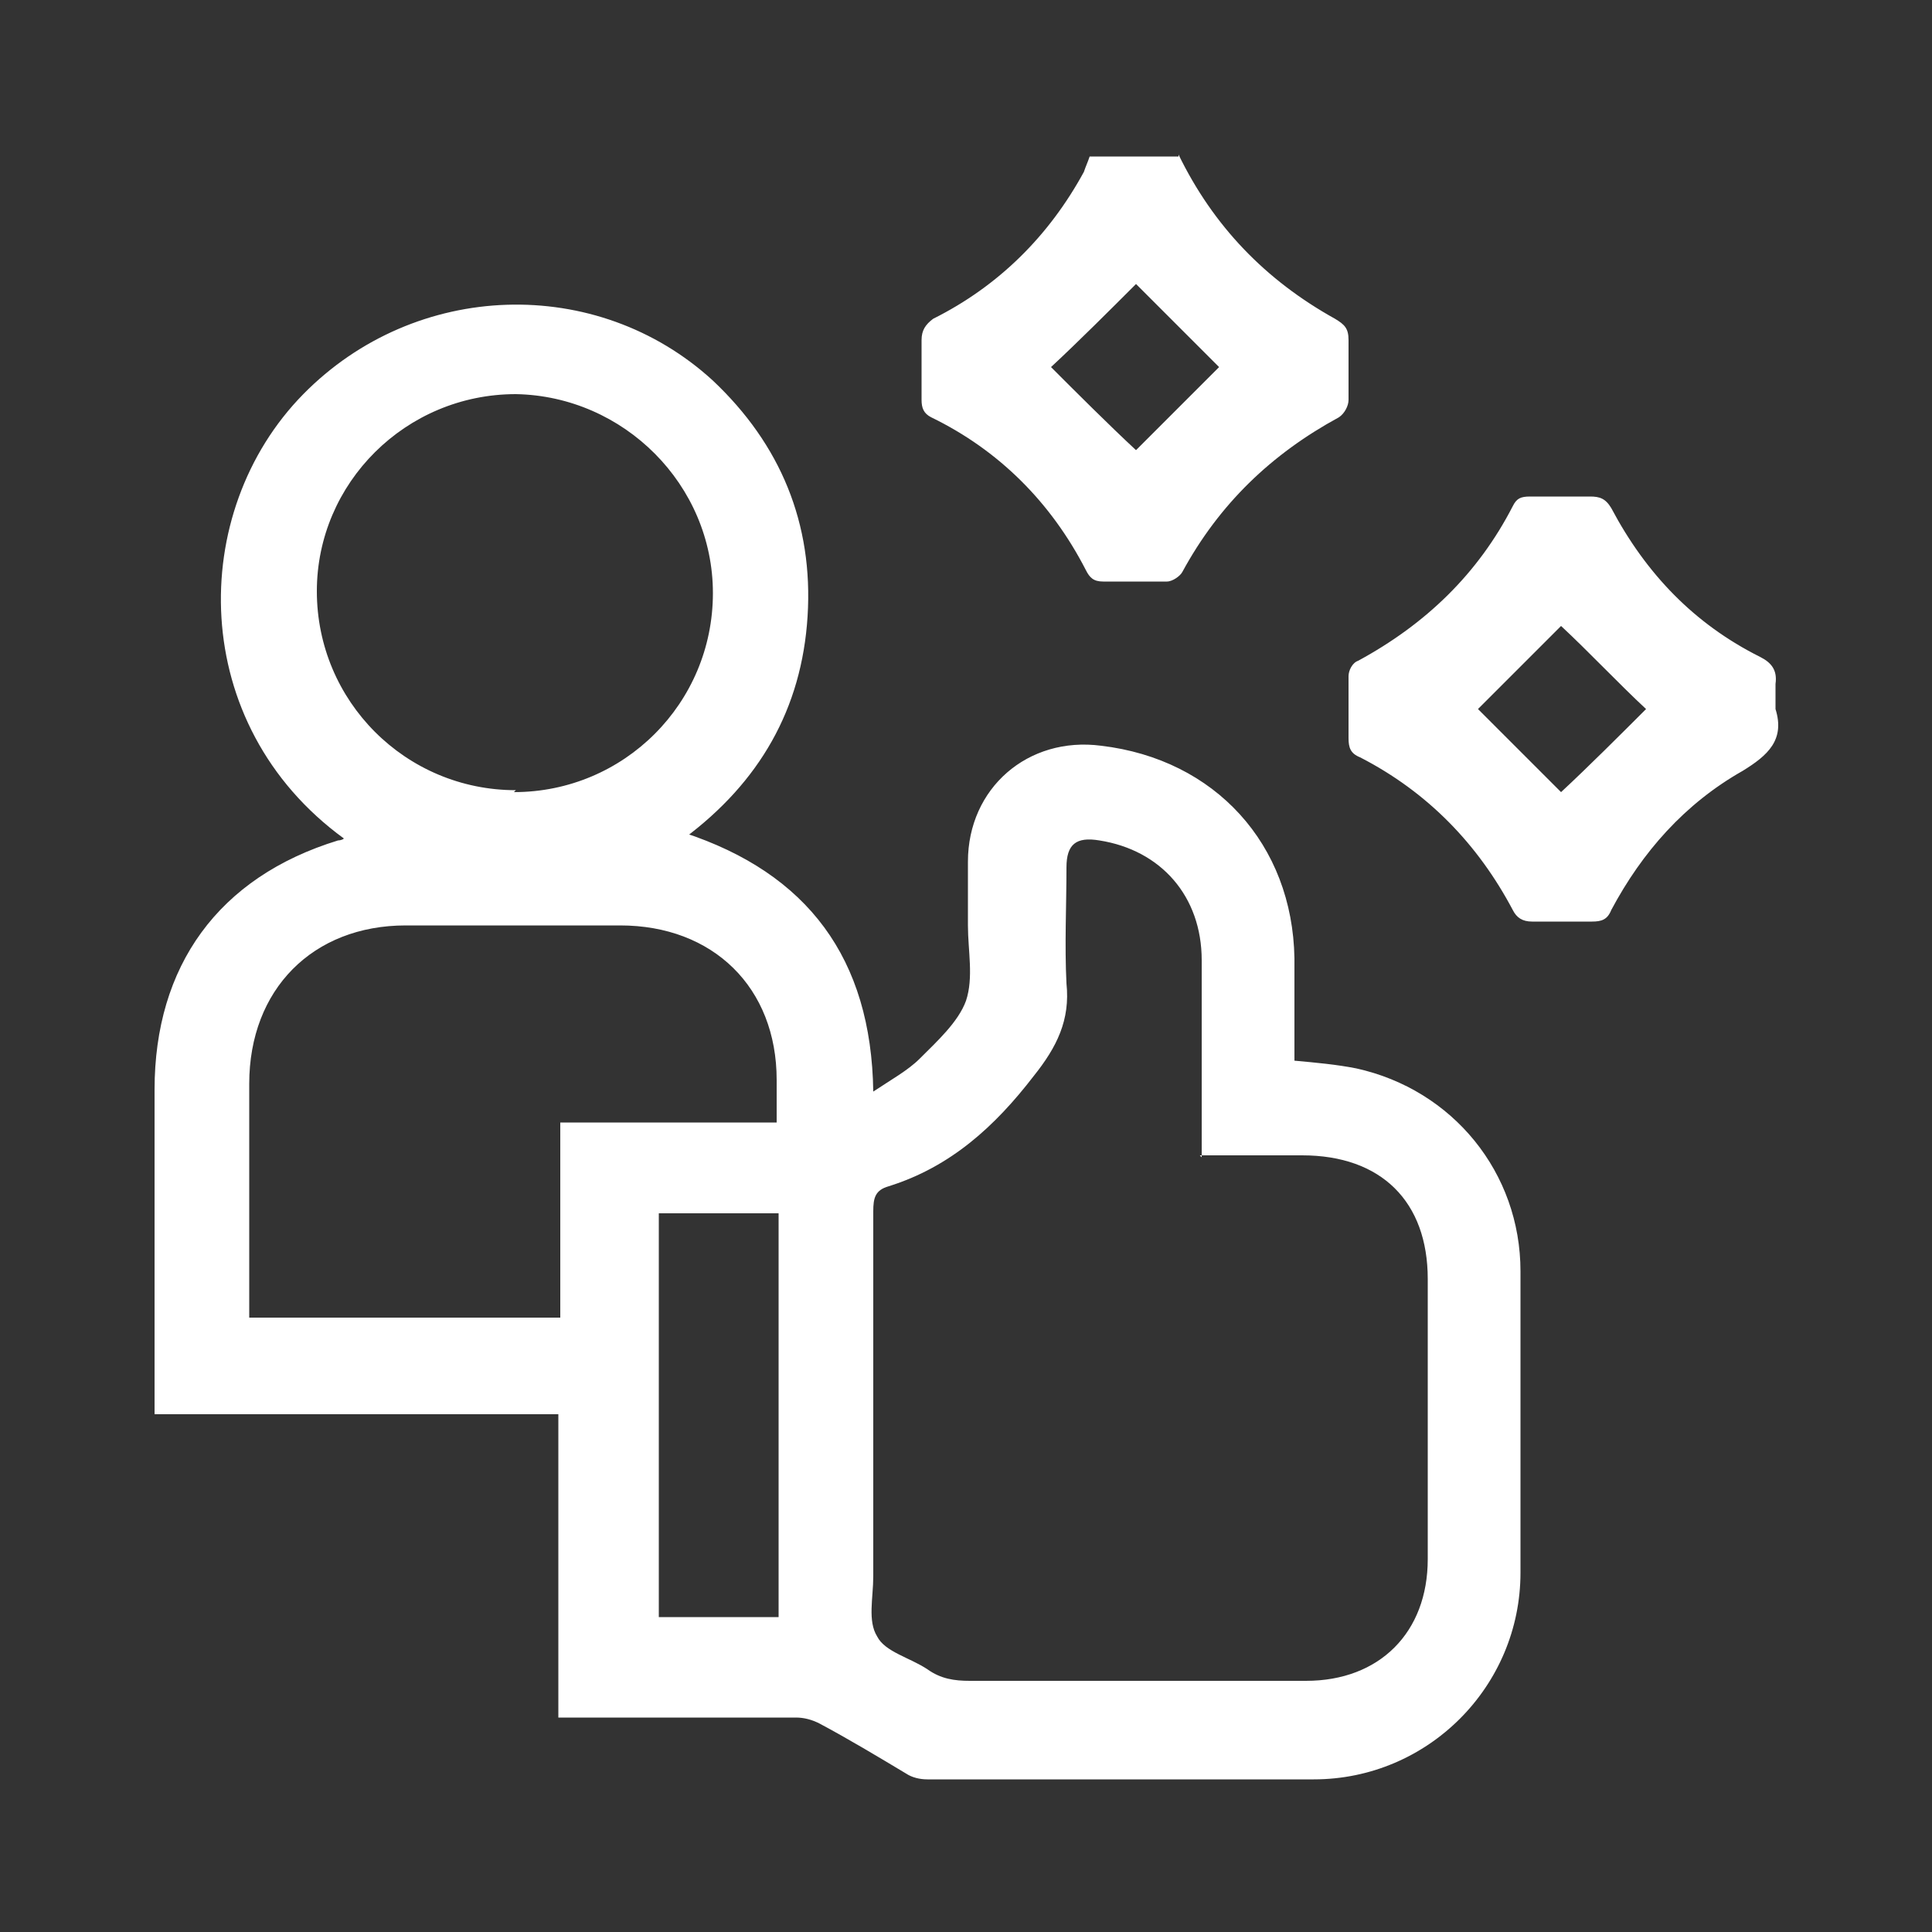
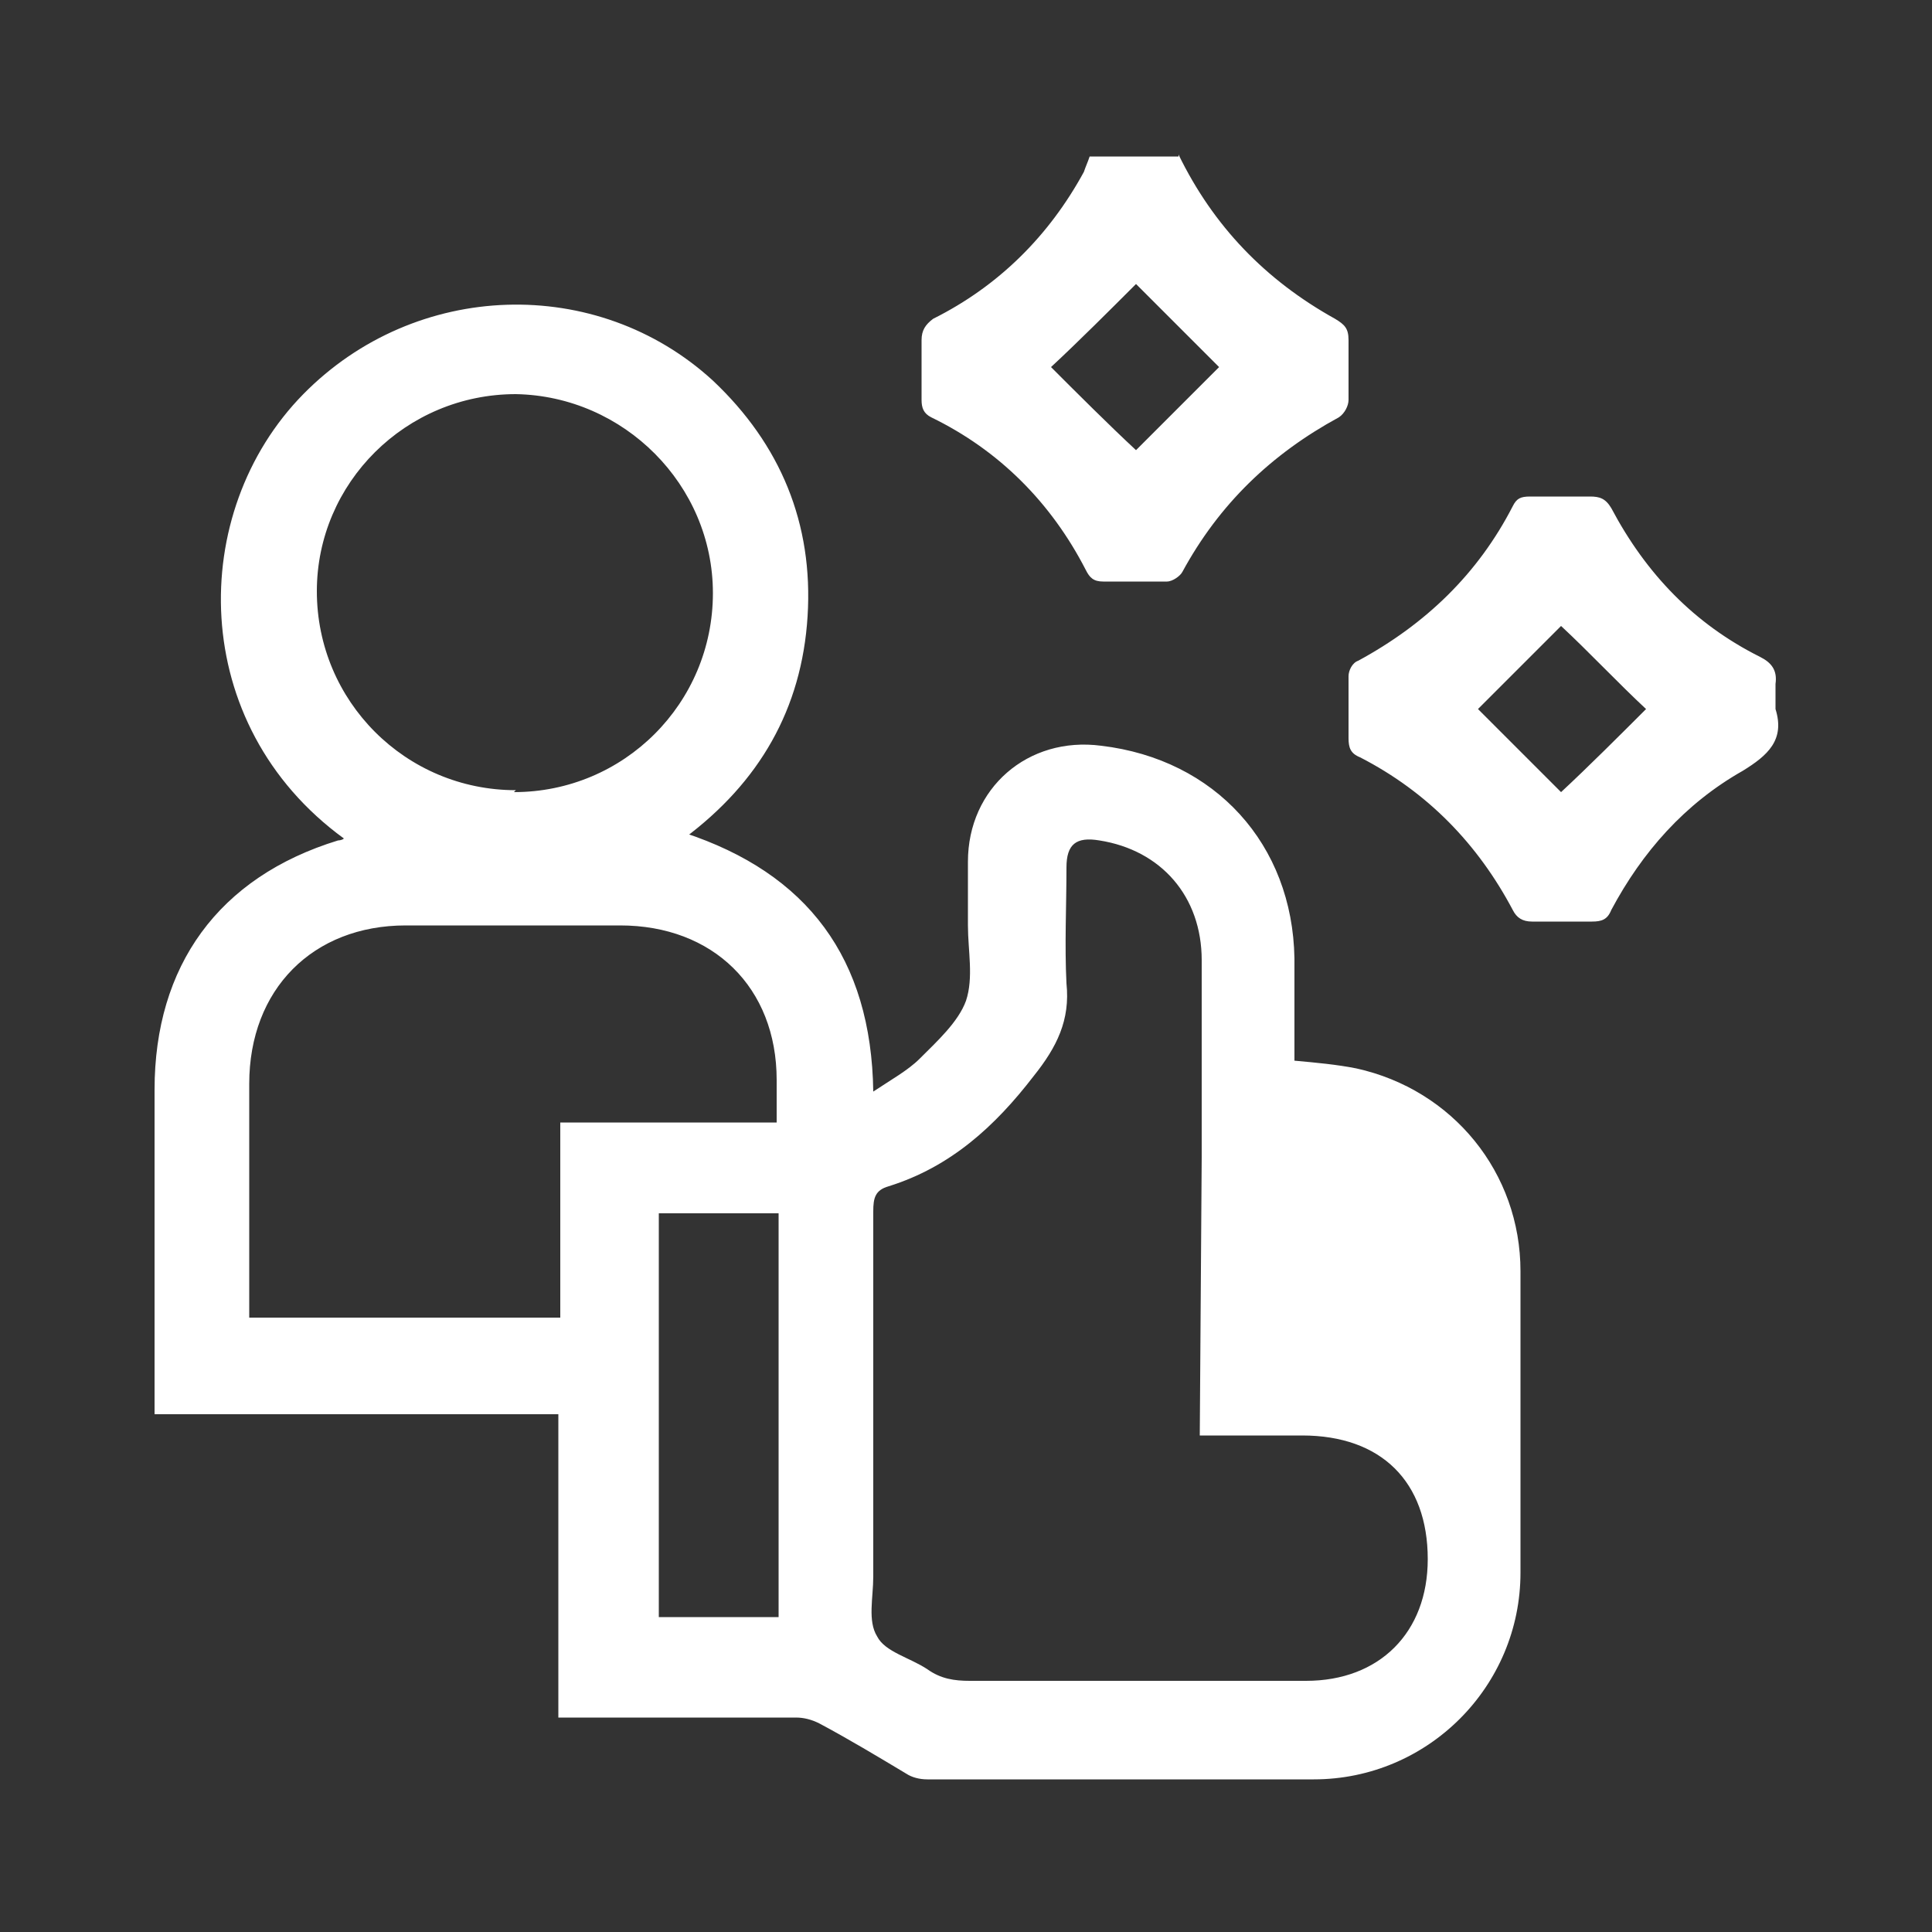
<svg xmlns="http://www.w3.org/2000/svg" data-name="Layer 1" viewBox="0 0 100 100">
  <rect x="0" y="0" width="100" height="100" fill="#333333" stroke="none" />
-   <path fill="#fff" d="M61 8c1.8 3.7 4.5 6.5 8.1 8.5.5.3.7.5.7 1.1v3.1c0 .3-.2.7-.5.9-3.5 1.9-6.2 4.5-8.1 8-.1.2-.5.5-.8.5h-3.3c-.5 0-.7-.2-.9-.6-1.8-3.5-4.5-6.2-8-7.9-.4-.2-.5-.5-.5-.9v-3.1c0-.5.2-.8.6-1.1 3.4-1.7 6-4.3 7.8-7.6.1-.3.2-.5.3-.8H61zm-2.3 15.4 4.4-4.4-4.3-4.3c-1.3 1.3-3 3-4.4 4.3 1.3 1.3 3 3 4.4 4.3zM35.4 43.1c6.4 2.1 9.7 6.5 9.8 13.4.9-.6 1.8-1.1 2.4-1.7.9-.9 2-1.9 2.4-3 .4-1.2.1-2.6.1-3.9v-3.3c0-3.8 3.1-6.5 6.9-6 5.9.7 9.9 5.1 10 11v5.3c1.1.1 2.2.2 3.2.4 5 1.1 8.5 5.4 8.5 10.5v15.6c0 5.9-4.8 10.7-10.7 10.7H48c-.4 0-.8-.1-1.1-.3-1.5-.9-3-1.8-4.5-2.6-.4-.2-.8-.3-1.2-.3H28.9V73.2H8V56.4c0-6.4 3.3-11 9.5-12.9 0 0 .2 0 .3-.1-8.1-5.9-8.1-16.9-2.1-23 5.8-5.9 15.2-6.2 21.2-.7 3.5 3.3 5.2 7.4 4.9 12.2-.3 4.8-2.5 8.6-6.4 11.5zm26.8 16.8V49.7c0-3.3-2.1-5.7-5.3-6.2-1.2-.2-1.7.2-1.7 1.4 0 2-.1 4 0 6 .2 1.9-.5 3.3-1.7 4.8-2 2.6-4.3 4.7-7.5 5.7-.7.2-.8.6-.8 1.3v18.9c0 1.1-.3 2.3.2 3.1.4.8 1.7 1.1 2.6 1.7.7.5 1.4.6 2.2.6h17.4c3.8 0 6.3-2.5 6.3-6.3V66.2c0-4-2.4-6.4-6.5-6.4h-5.3zm-22-2v-2c0-4.8-3.3-8-8.1-8H21c-4.8 0-8.1 3.3-8.1 8.2v12.1H29V58.1h11.2zM26.6 41c5.7 0 10.3-4.6 10.3-10.3 0-5.6-4.6-10.2-10.2-10.3-5.7 0-10.3 4.6-10.3 10.2 0 5.7 4.6 10.3 10.3 10.3zm7.5 21.8v20.9h6.2V62.8h-6.2zm57.8-26.1c.5 1.6-.4 2.4-1.7 3.2-3 1.7-5.2 4.2-6.8 7.2-.2.5-.5.6-1 .6h-3.1c-.5 0-.8-.2-1-.6-1.8-3.4-4.4-6.1-7.9-7.9-.5-.2-.6-.5-.6-1V35c0-.3.2-.7.5-.8 3.5-1.9 6.2-4.5 8-8 .2-.4.4-.5.9-.5h3.1c.5 0 .8.1 1.1.6 1.8 3.4 4.3 6 7.7 7.7.6.3.9.7.8 1.4v1.3zm-11.1-4.3-4.3 4.3 4.3 4.3c1.4-1.3 3.1-3 4.4-4.3-1.4-1.3-3-3-4.4-4.3z" />
+   <path fill="#fff" d="M61 8c1.8 3.7 4.5 6.5 8.1 8.5.5.3.7.5.7 1.1v3.1c0 .3-.2.7-.5.9-3.5 1.9-6.2 4.5-8.1 8-.1.2-.5.5-.8.5h-3.3c-.5 0-.7-.2-.9-.6-1.8-3.5-4.5-6.2-8-7.9-.4-.2-.5-.5-.5-.9v-3.1c0-.5.2-.8.6-1.1 3.4-1.7 6-4.3 7.8-7.6.1-.3.2-.5.3-.8H61zm-2.3 15.4 4.4-4.4-4.3-4.3c-1.3 1.3-3 3-4.4 4.3 1.3 1.3 3 3 4.4 4.3zM35.4 43.1c6.4 2.1 9.7 6.5 9.8 13.4.9-.6 1.8-1.1 2.4-1.7.9-.9 2-1.9 2.4-3 .4-1.2.1-2.6.1-3.9v-3.3c0-3.8 3.1-6.5 6.9-6 5.9.7 9.9 5.1 10 11v5.3c1.1.1 2.2.2 3.2.4 5 1.1 8.5 5.4 8.5 10.5v15.6c0 5.9-4.8 10.7-10.7 10.7H48c-.4 0-.8-.1-1.1-.3-1.5-.9-3-1.8-4.5-2.6-.4-.2-.8-.3-1.2-.3H28.9V73.2H8V56.4c0-6.4 3.3-11 9.5-12.9 0 0 .2 0 .3-.1-8.1-5.9-8.1-16.9-2.1-23 5.8-5.9 15.2-6.2 21.2-.7 3.5 3.3 5.2 7.4 4.9 12.2-.3 4.8-2.5 8.6-6.4 11.5zm26.8 16.8V49.7c0-3.3-2.1-5.7-5.3-6.2-1.2-.2-1.7.2-1.7 1.4 0 2-.1 4 0 6 .2 1.9-.5 3.3-1.7 4.8-2 2.6-4.3 4.7-7.5 5.7-.7.2-.8.6-.8 1.3v18.9c0 1.1-.3 2.3.2 3.1.4.8 1.7 1.1 2.6 1.7.7.5 1.4.6 2.2.6h17.4c3.8 0 6.3-2.5 6.3-6.3c0-4-2.4-6.4-6.5-6.4h-5.3zm-22-2v-2c0-4.8-3.3-8-8.1-8H21c-4.8 0-8.1 3.3-8.1 8.2v12.1H29V58.1h11.2zM26.6 41c5.7 0 10.3-4.6 10.3-10.3 0-5.6-4.6-10.2-10.2-10.3-5.7 0-10.3 4.6-10.3 10.2 0 5.7 4.6 10.3 10.3 10.3zm7.5 21.8v20.9h6.2V62.8h-6.2zm57.8-26.1c.5 1.6-.4 2.4-1.7 3.2-3 1.7-5.2 4.2-6.8 7.2-.2.5-.5.6-1 .6h-3.1c-.5 0-.8-.2-1-.6-1.8-3.4-4.4-6.1-7.9-7.9-.5-.2-.6-.5-.6-1V35c0-.3.2-.7.5-.8 3.5-1.9 6.2-4.5 8-8 .2-.4.4-.5.9-.5h3.1c.5 0 .8.1 1.1.6 1.8 3.4 4.3 6 7.7 7.7.6.3.9.7.8 1.4v1.3zm-11.1-4.3-4.3 4.3 4.3 4.3c1.4-1.3 3.1-3 4.4-4.3-1.4-1.3-3-3-4.4-4.3z" />
</svg>